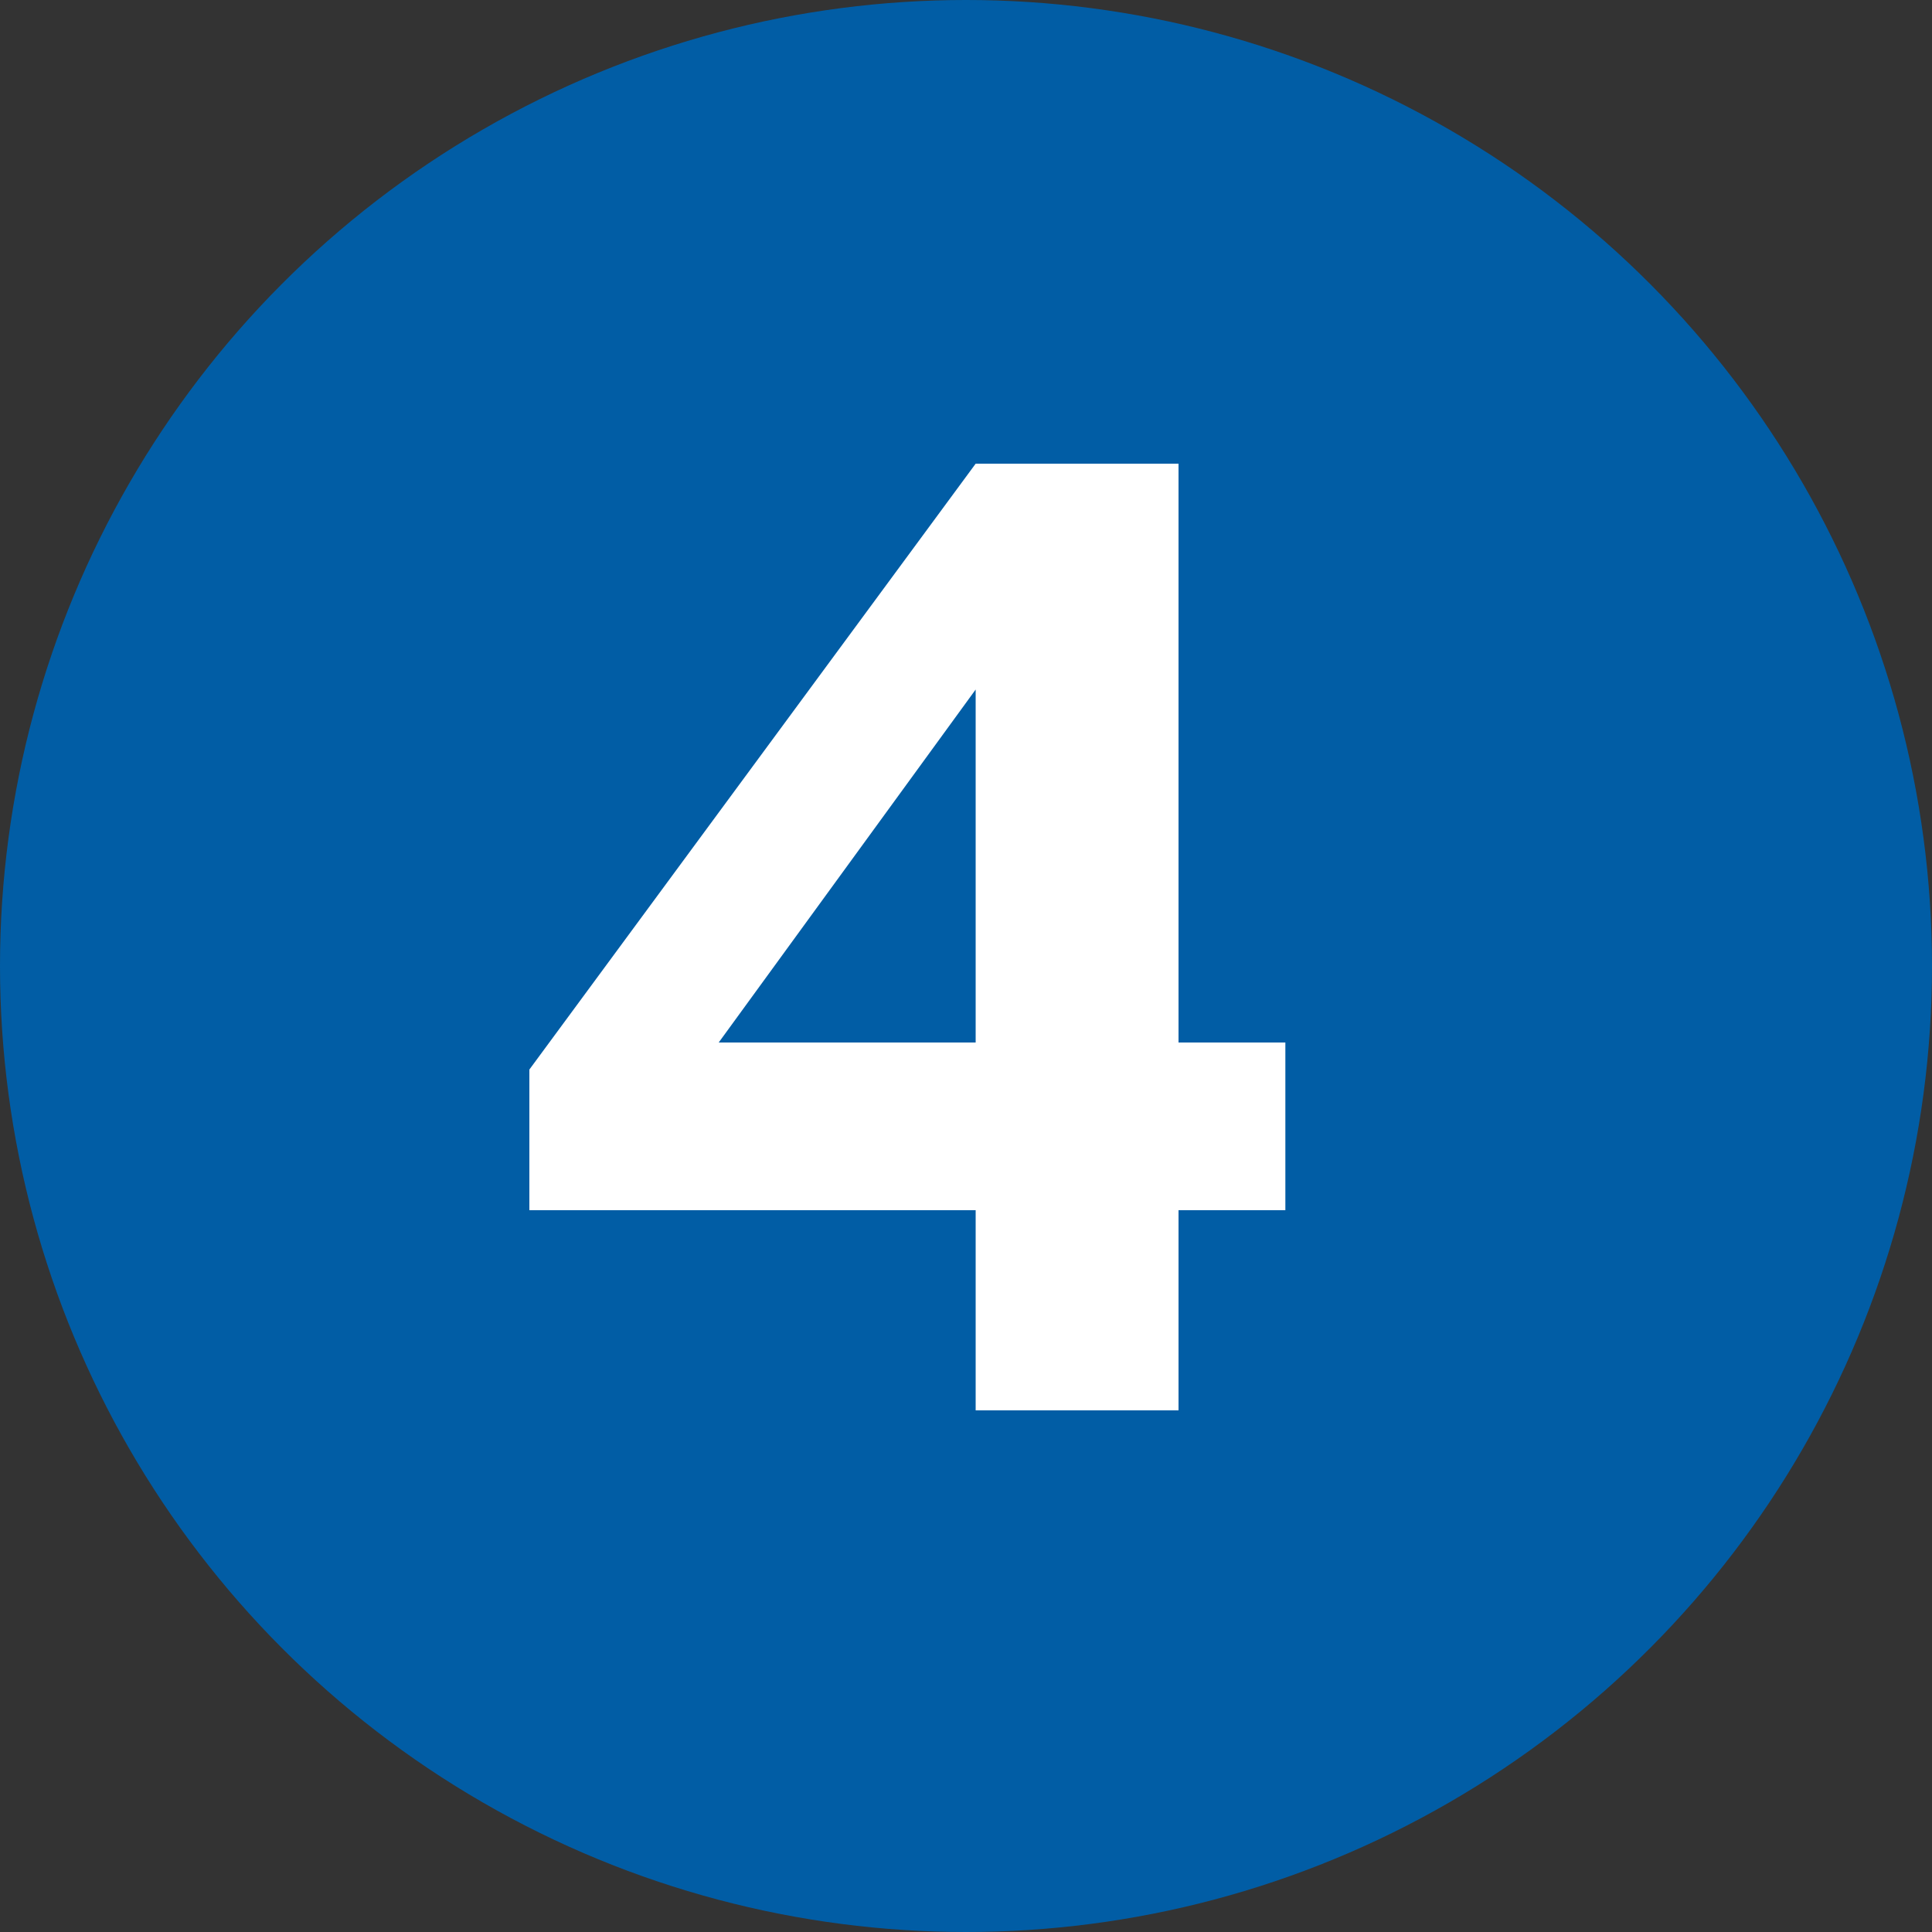
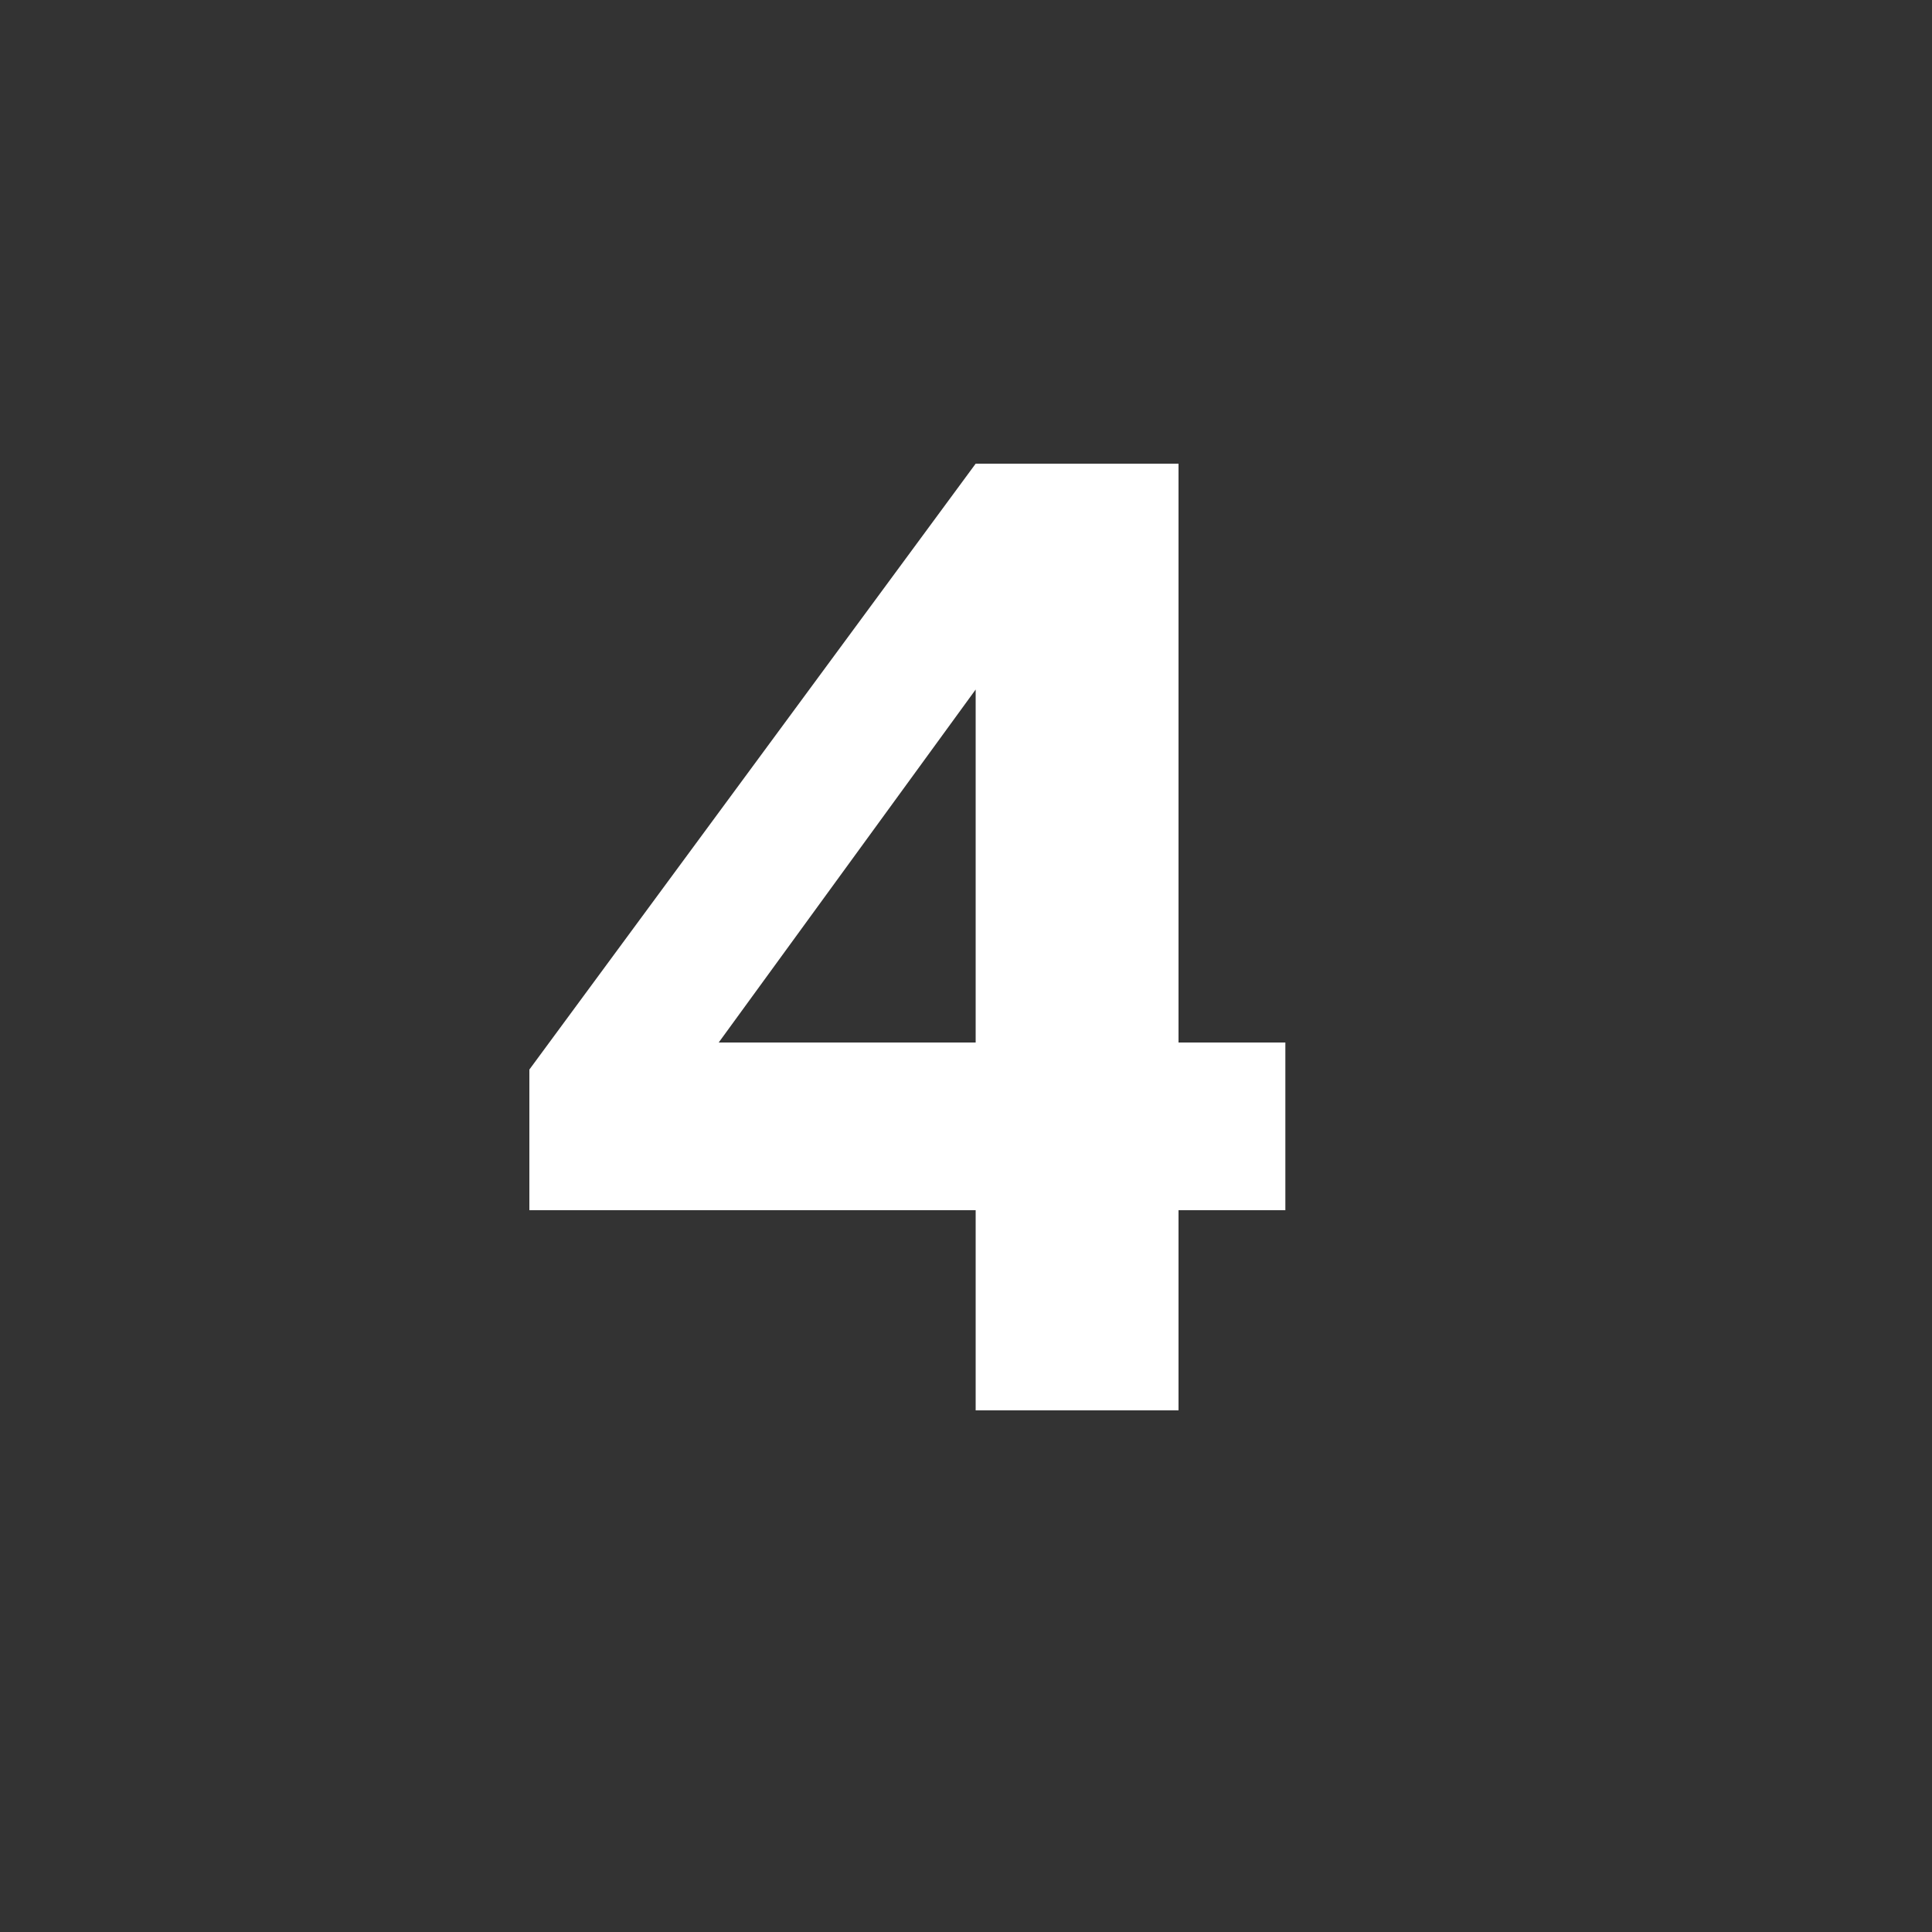
<svg xmlns="http://www.w3.org/2000/svg" width="100" height="100" viewBox="0 0 100 100" fill="none">
  <rect x="0" y="0" width="100" height="100" fill="#333333" stroke="none" />
-   <circle cx="50" cy="50" r="50" fill="#015DA5" />
  <path d="M50.5 73V62.64H27.4V55.36L50.5 24H61V53.96H66.53V62.64H61V73H50.5ZM37.2 53.96H50.5V35.69L37.2 53.96Z" fill="white" />
</svg>